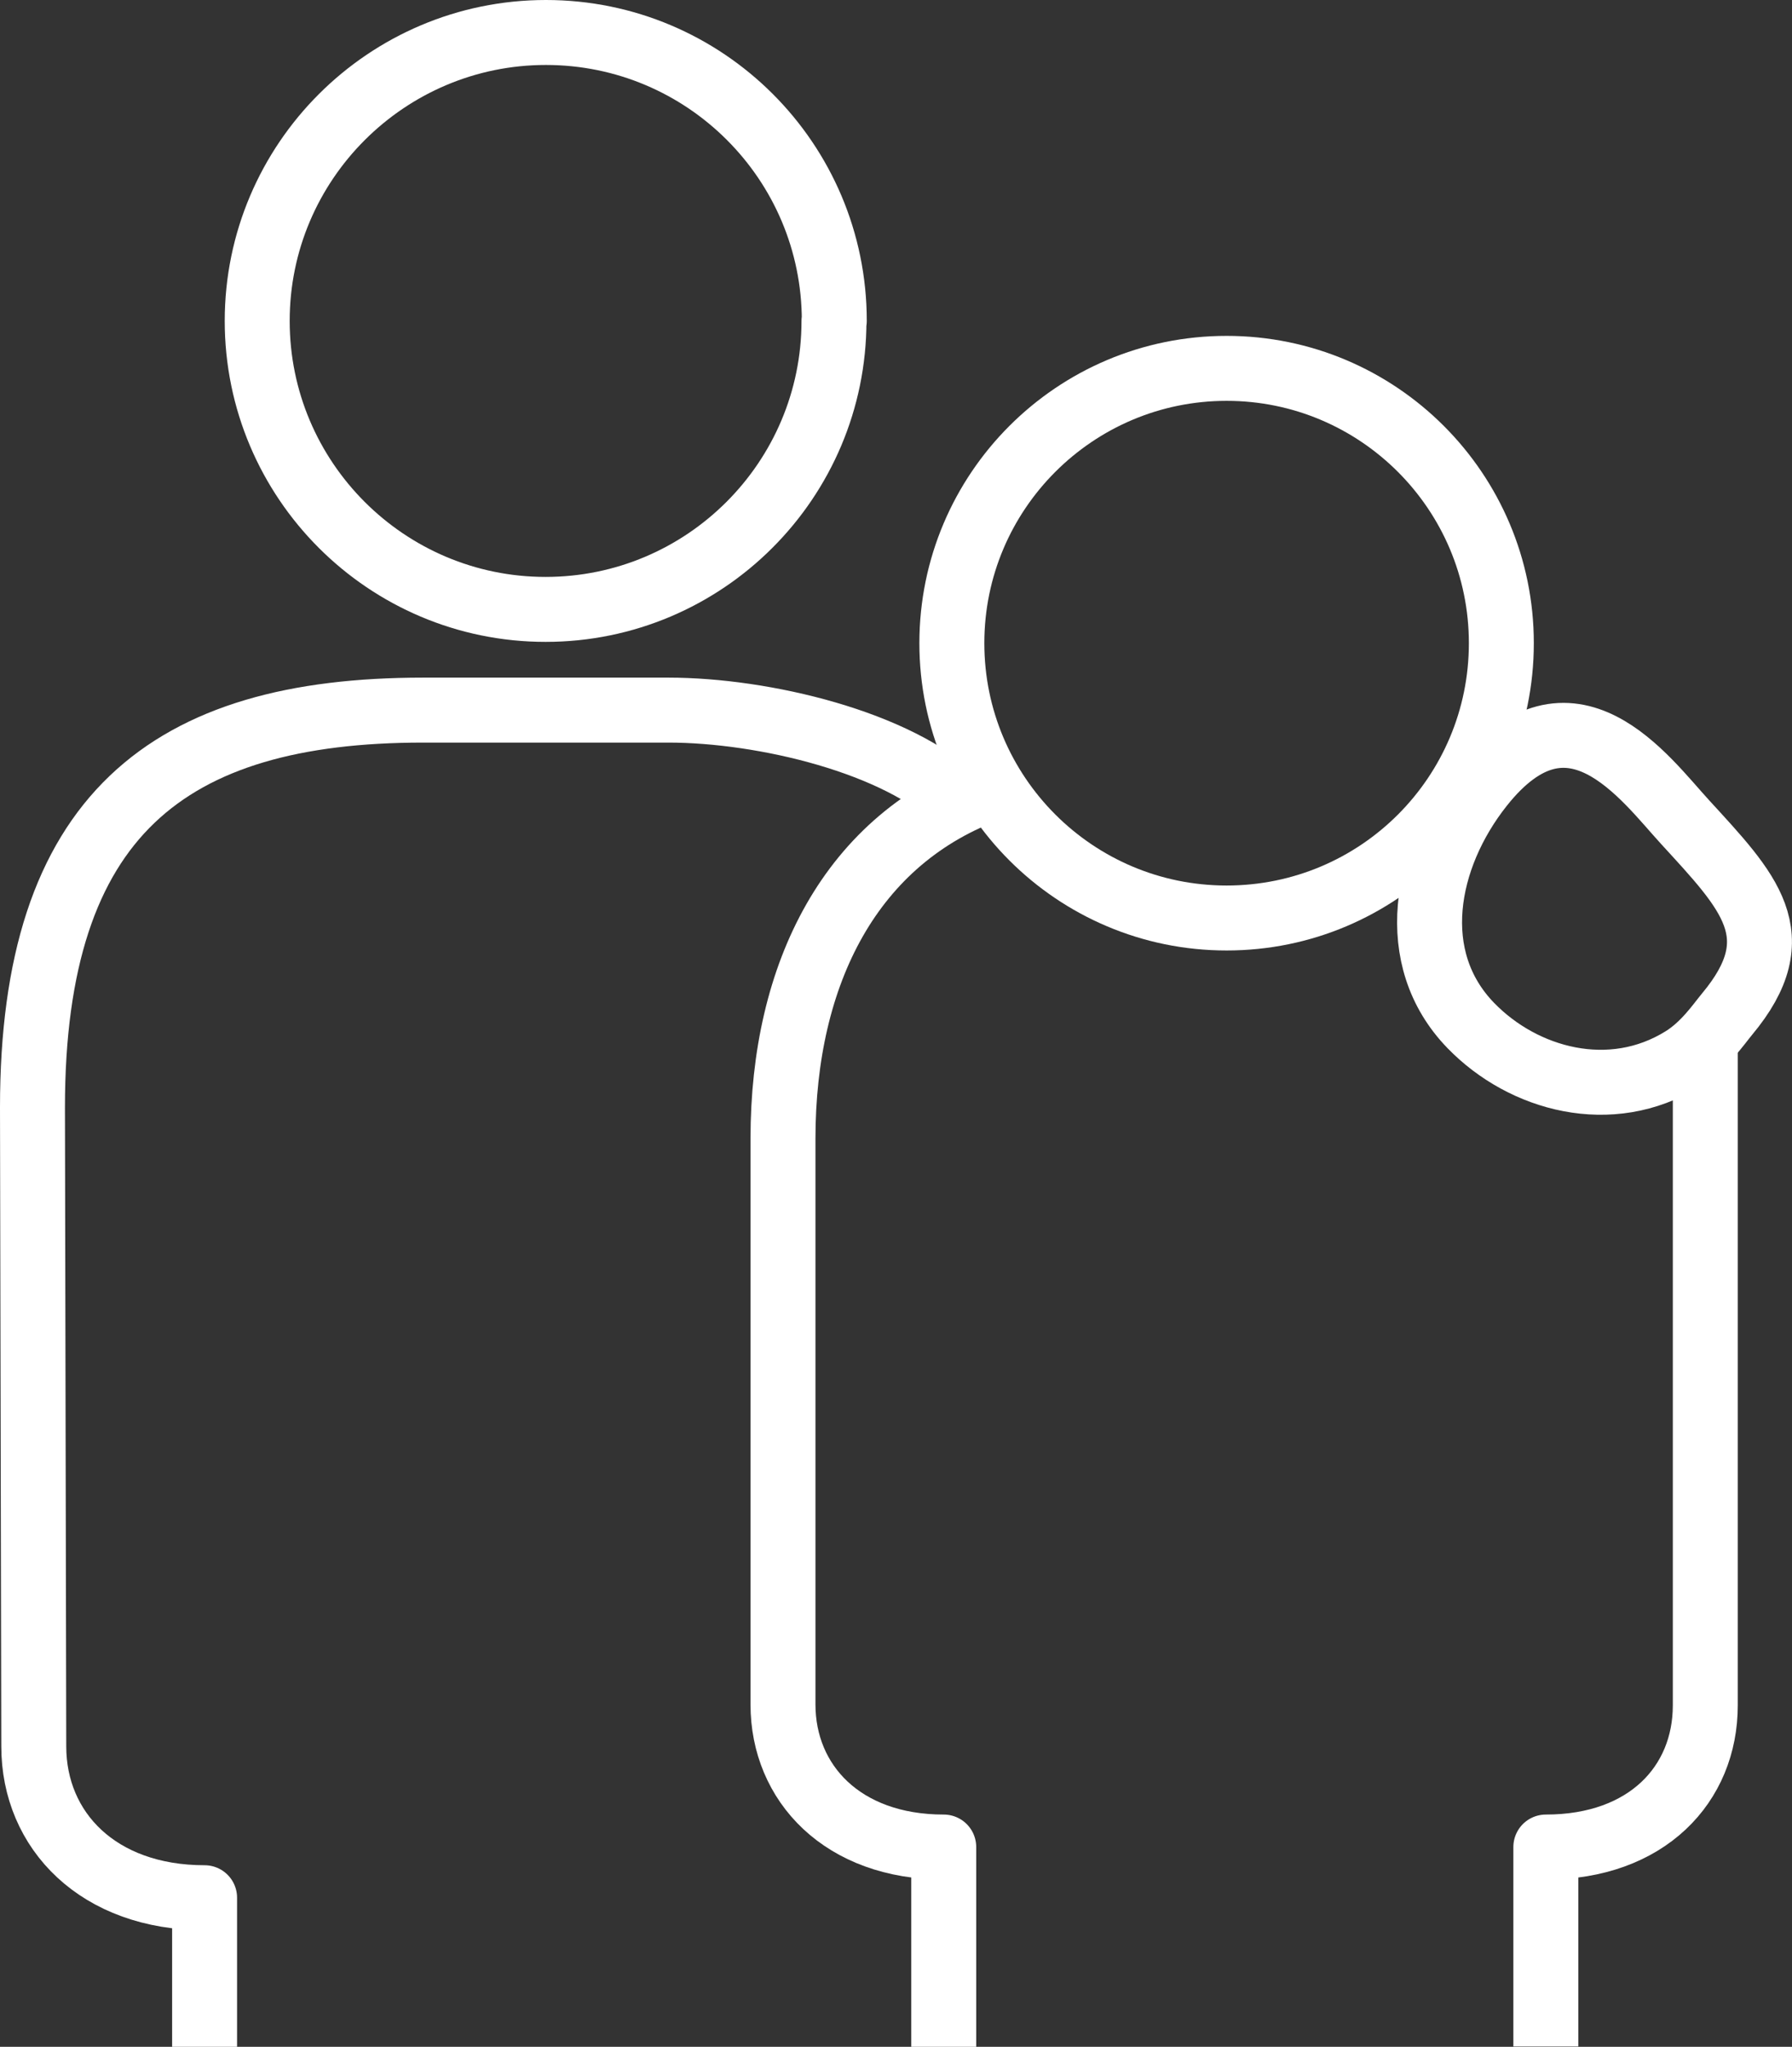
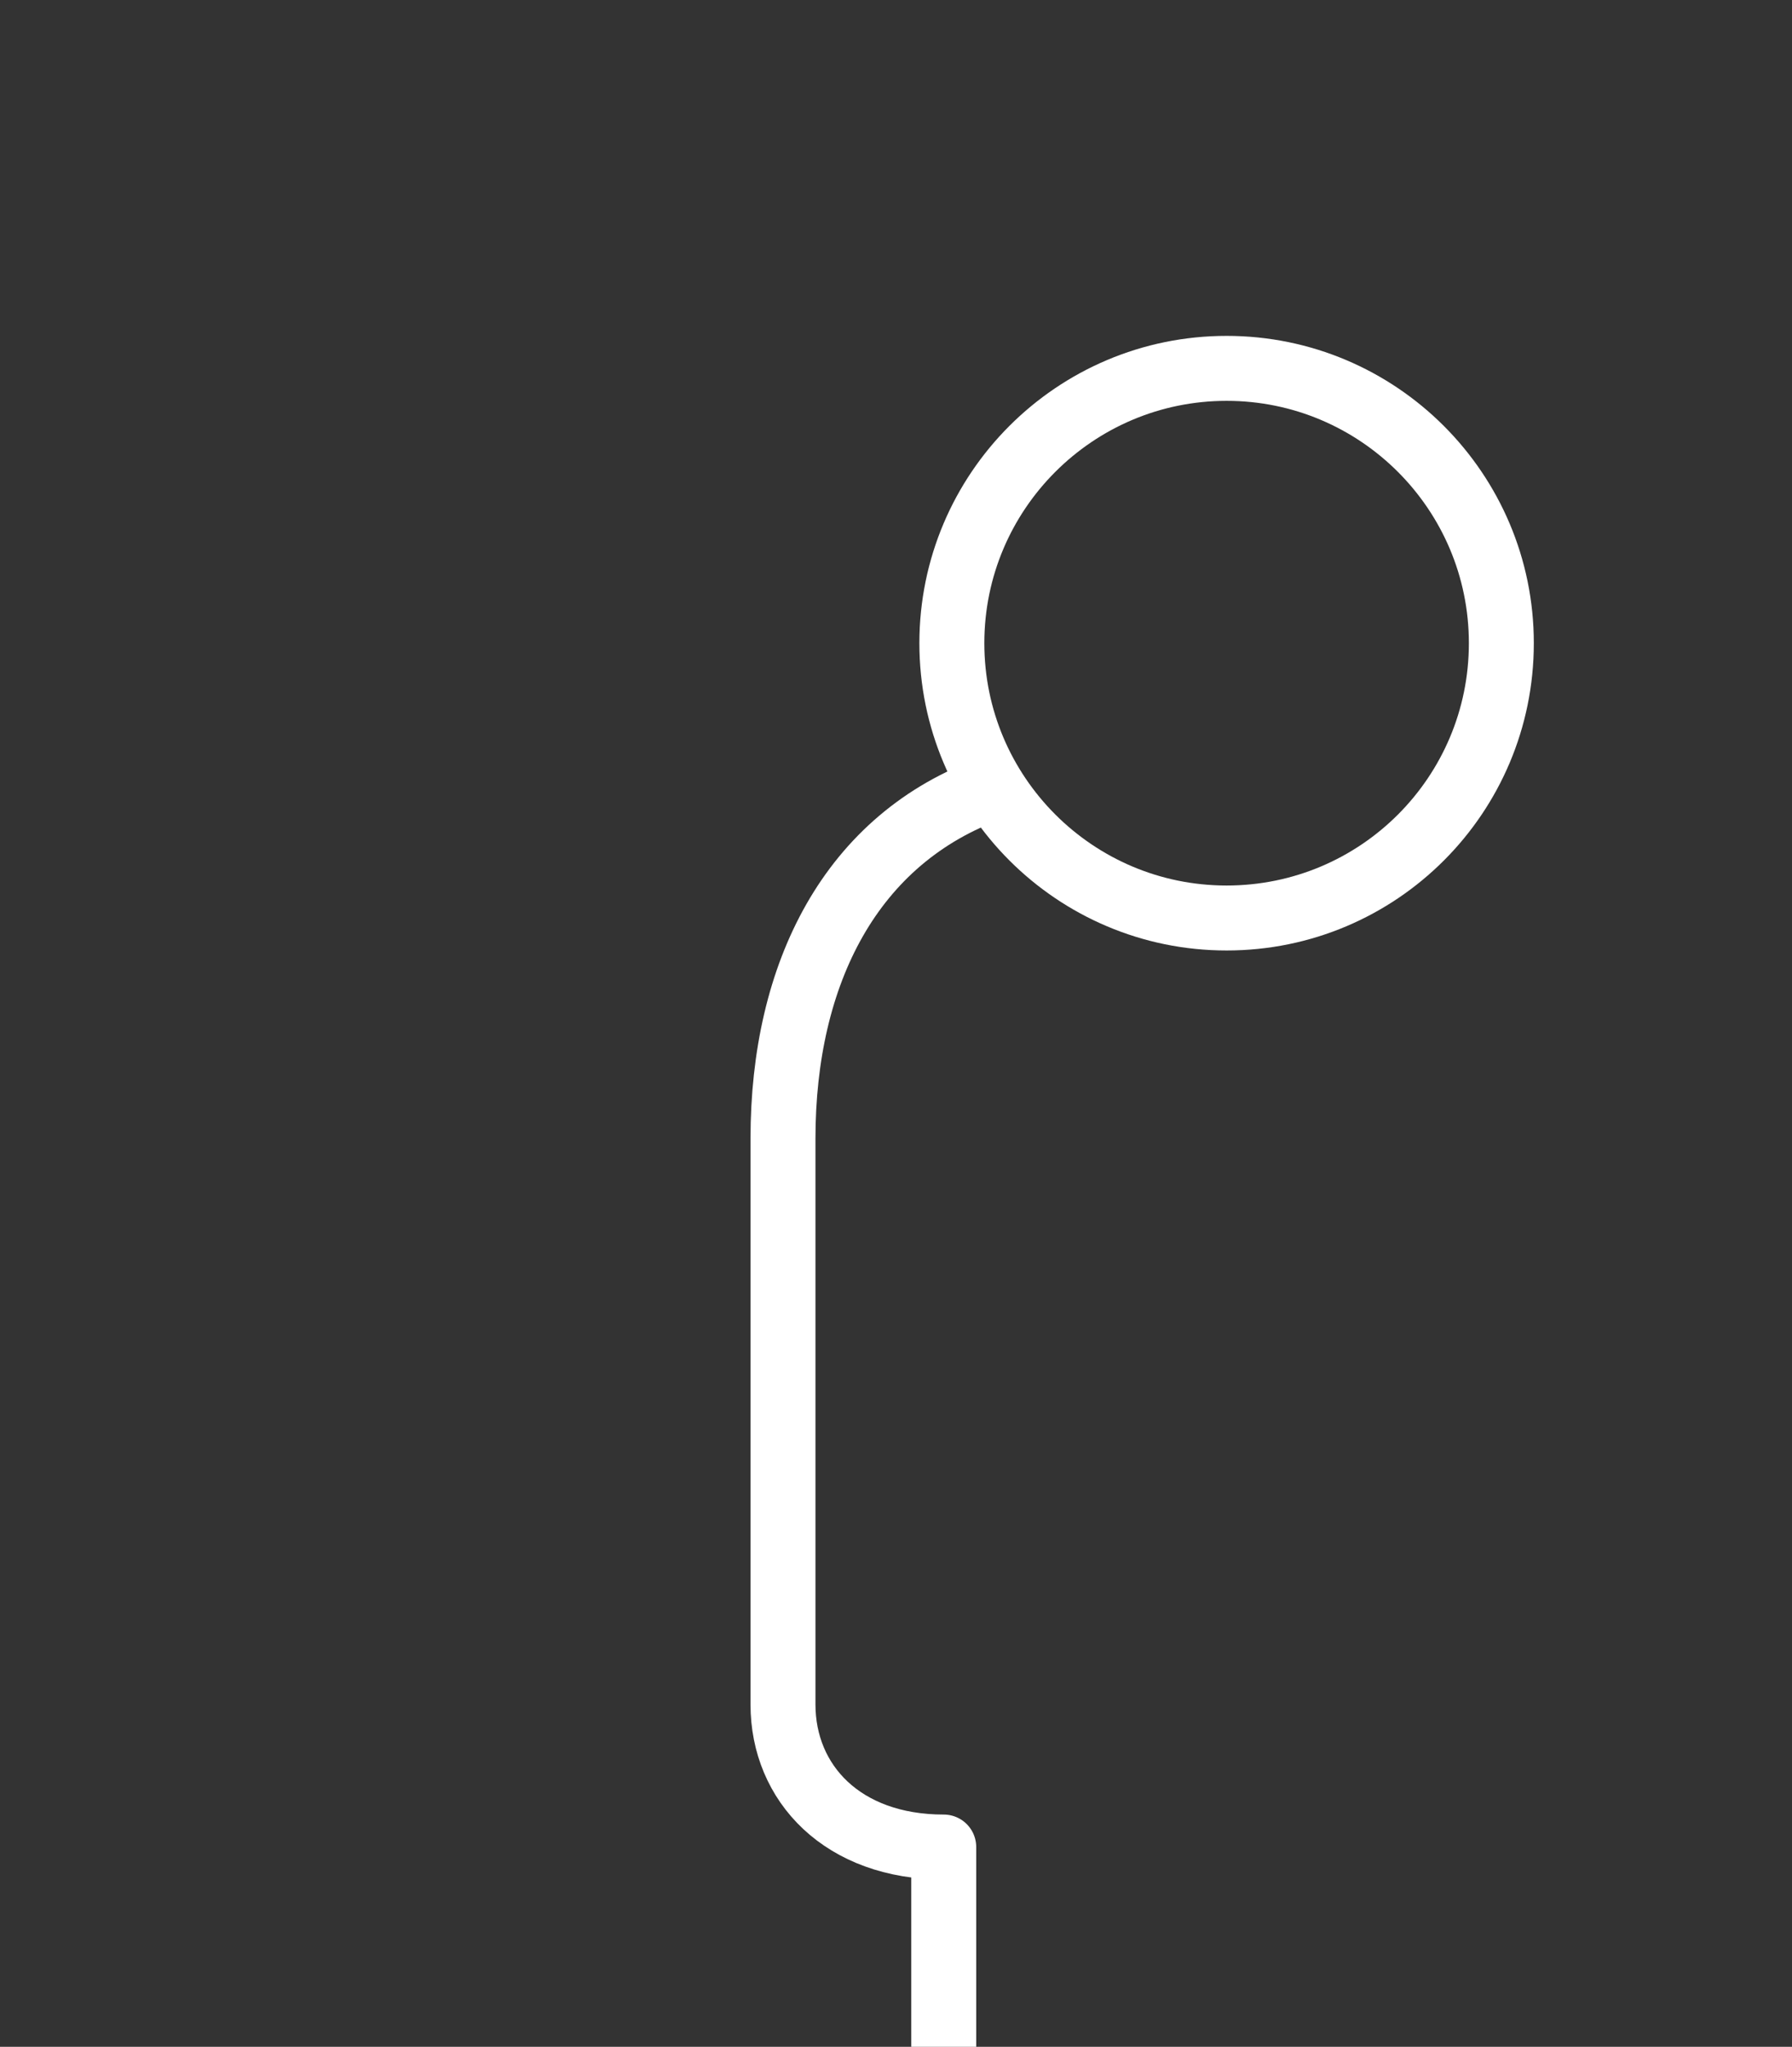
<svg xmlns="http://www.w3.org/2000/svg" viewBox="0 0 55.18 63.01">
  <rect x="0" y="0" width="55.18" height="63.01" fill="#333333" stroke="none" />
  <defs>
    <style>.d{fill:none;stroke:#fff;stroke-linejoin:round;stroke-width:2px;}</style>
  </defs>
  <g id="a" />
  <g id="b">
    <g id="c">
      <g>
-         <path class="d" d="M29.53,24.69c-1.87-1.84-6.02-2.83-8.95-2.83h-7.55c-7.86,0-12.03,3.25-12.03,12.23l.04,19.67c0,2.6,1.99,4.66,5.26,4.66v4.59" />
-         <path class="d" d="M25.69,9.88c0-4.91-3.98-8.88-8.88-8.88S7.92,4.98,7.92,9.88s3.98,8.88,8.88,8.88,8.88-3.98,8.88-8.88Z" />
-         <path class="d" d="M52.51,32.01v20.49c0,2.43-1.8,4.36-4.91,4.36v6.14" />
        <path class="d" d="M29.06,63.01v-6.15c-3.11,0-4.95-1.96-4.95-4.39v-17.42c0-5.08,2.09-9.25,6.46-10.8" />
-         <path class="d" d="M45.61,24.19c-1.75,2.21-2.33,5.31-.32,7.38,1.62,1.67,4.31,2.4,6.52,1.03,.68-.42,1.12-1.08,1.37-1.38,2.02-2.42,.66-3.78-1.29-5.91-1.24-1.35-3.53-4.59-6.28-1.12Z" />
        <path class="d" d="M37.77,28.26c4.68,0,8.46-3.79,8.46-8.46s-3.79-8.46-8.46-8.46-8.46,3.79-8.46,8.46,3.79,8.46,8.46,8.46Z" />
      </g>
    </g>
  </g>
</svg>